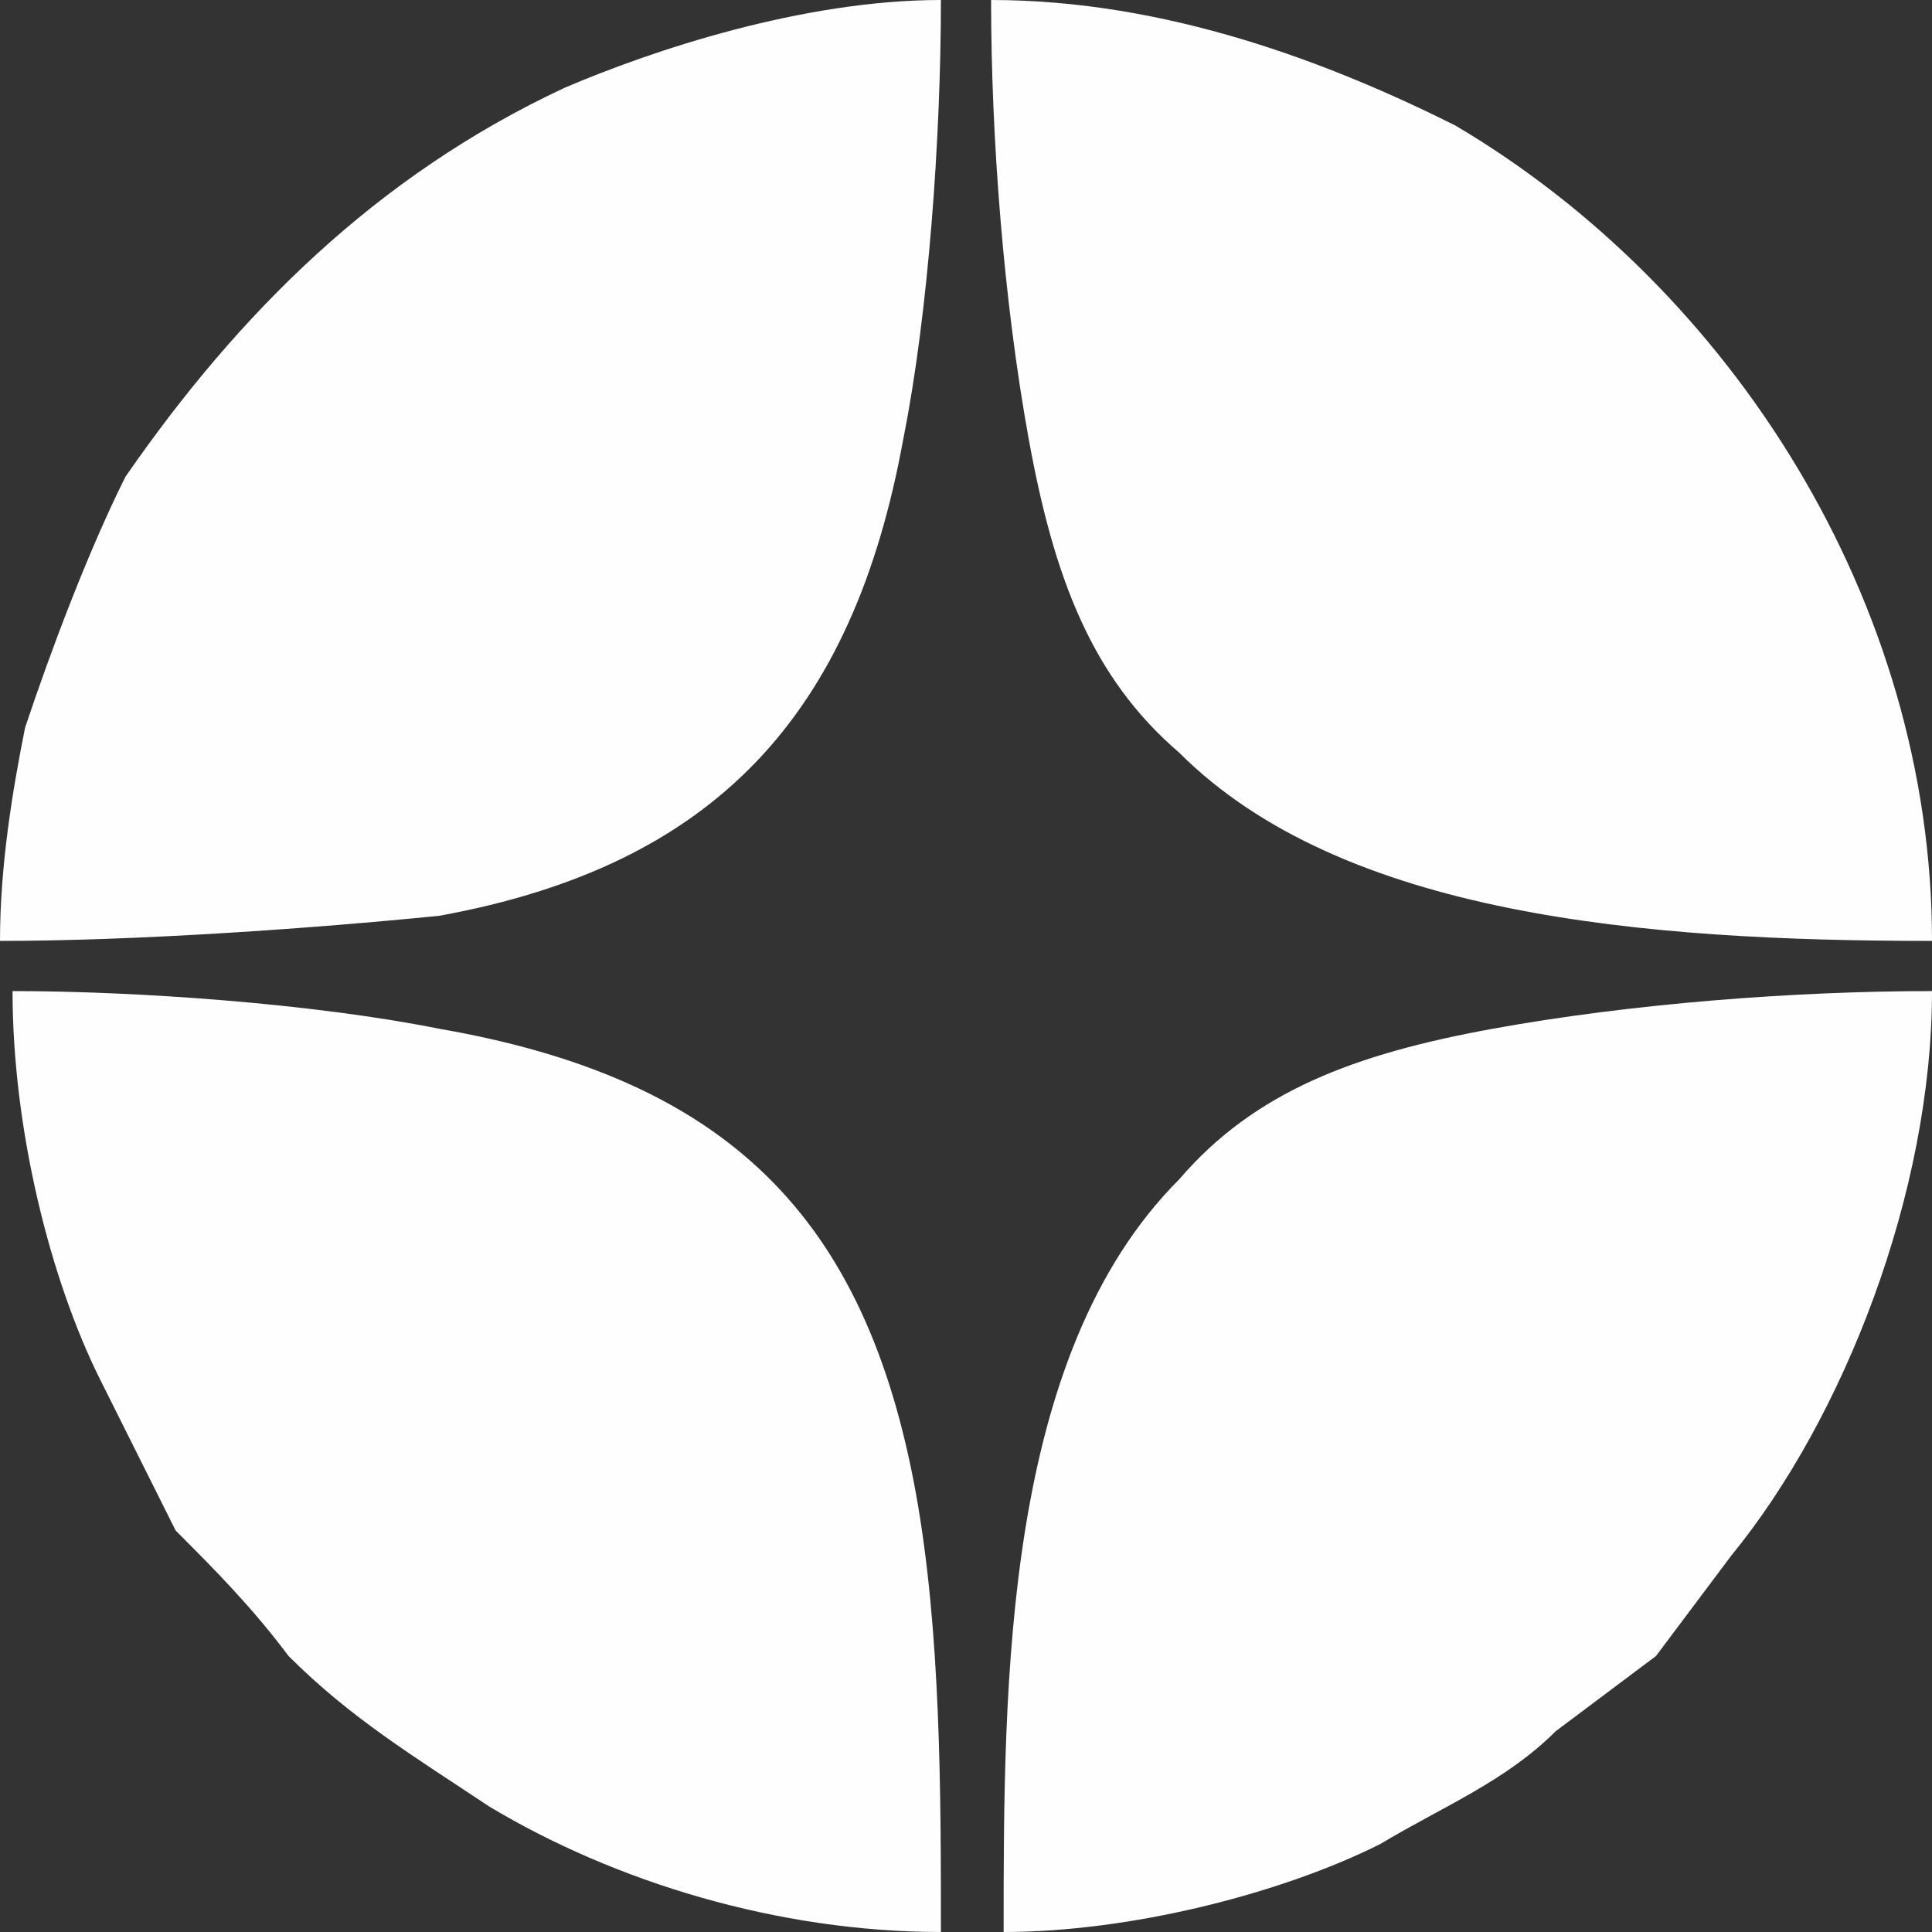
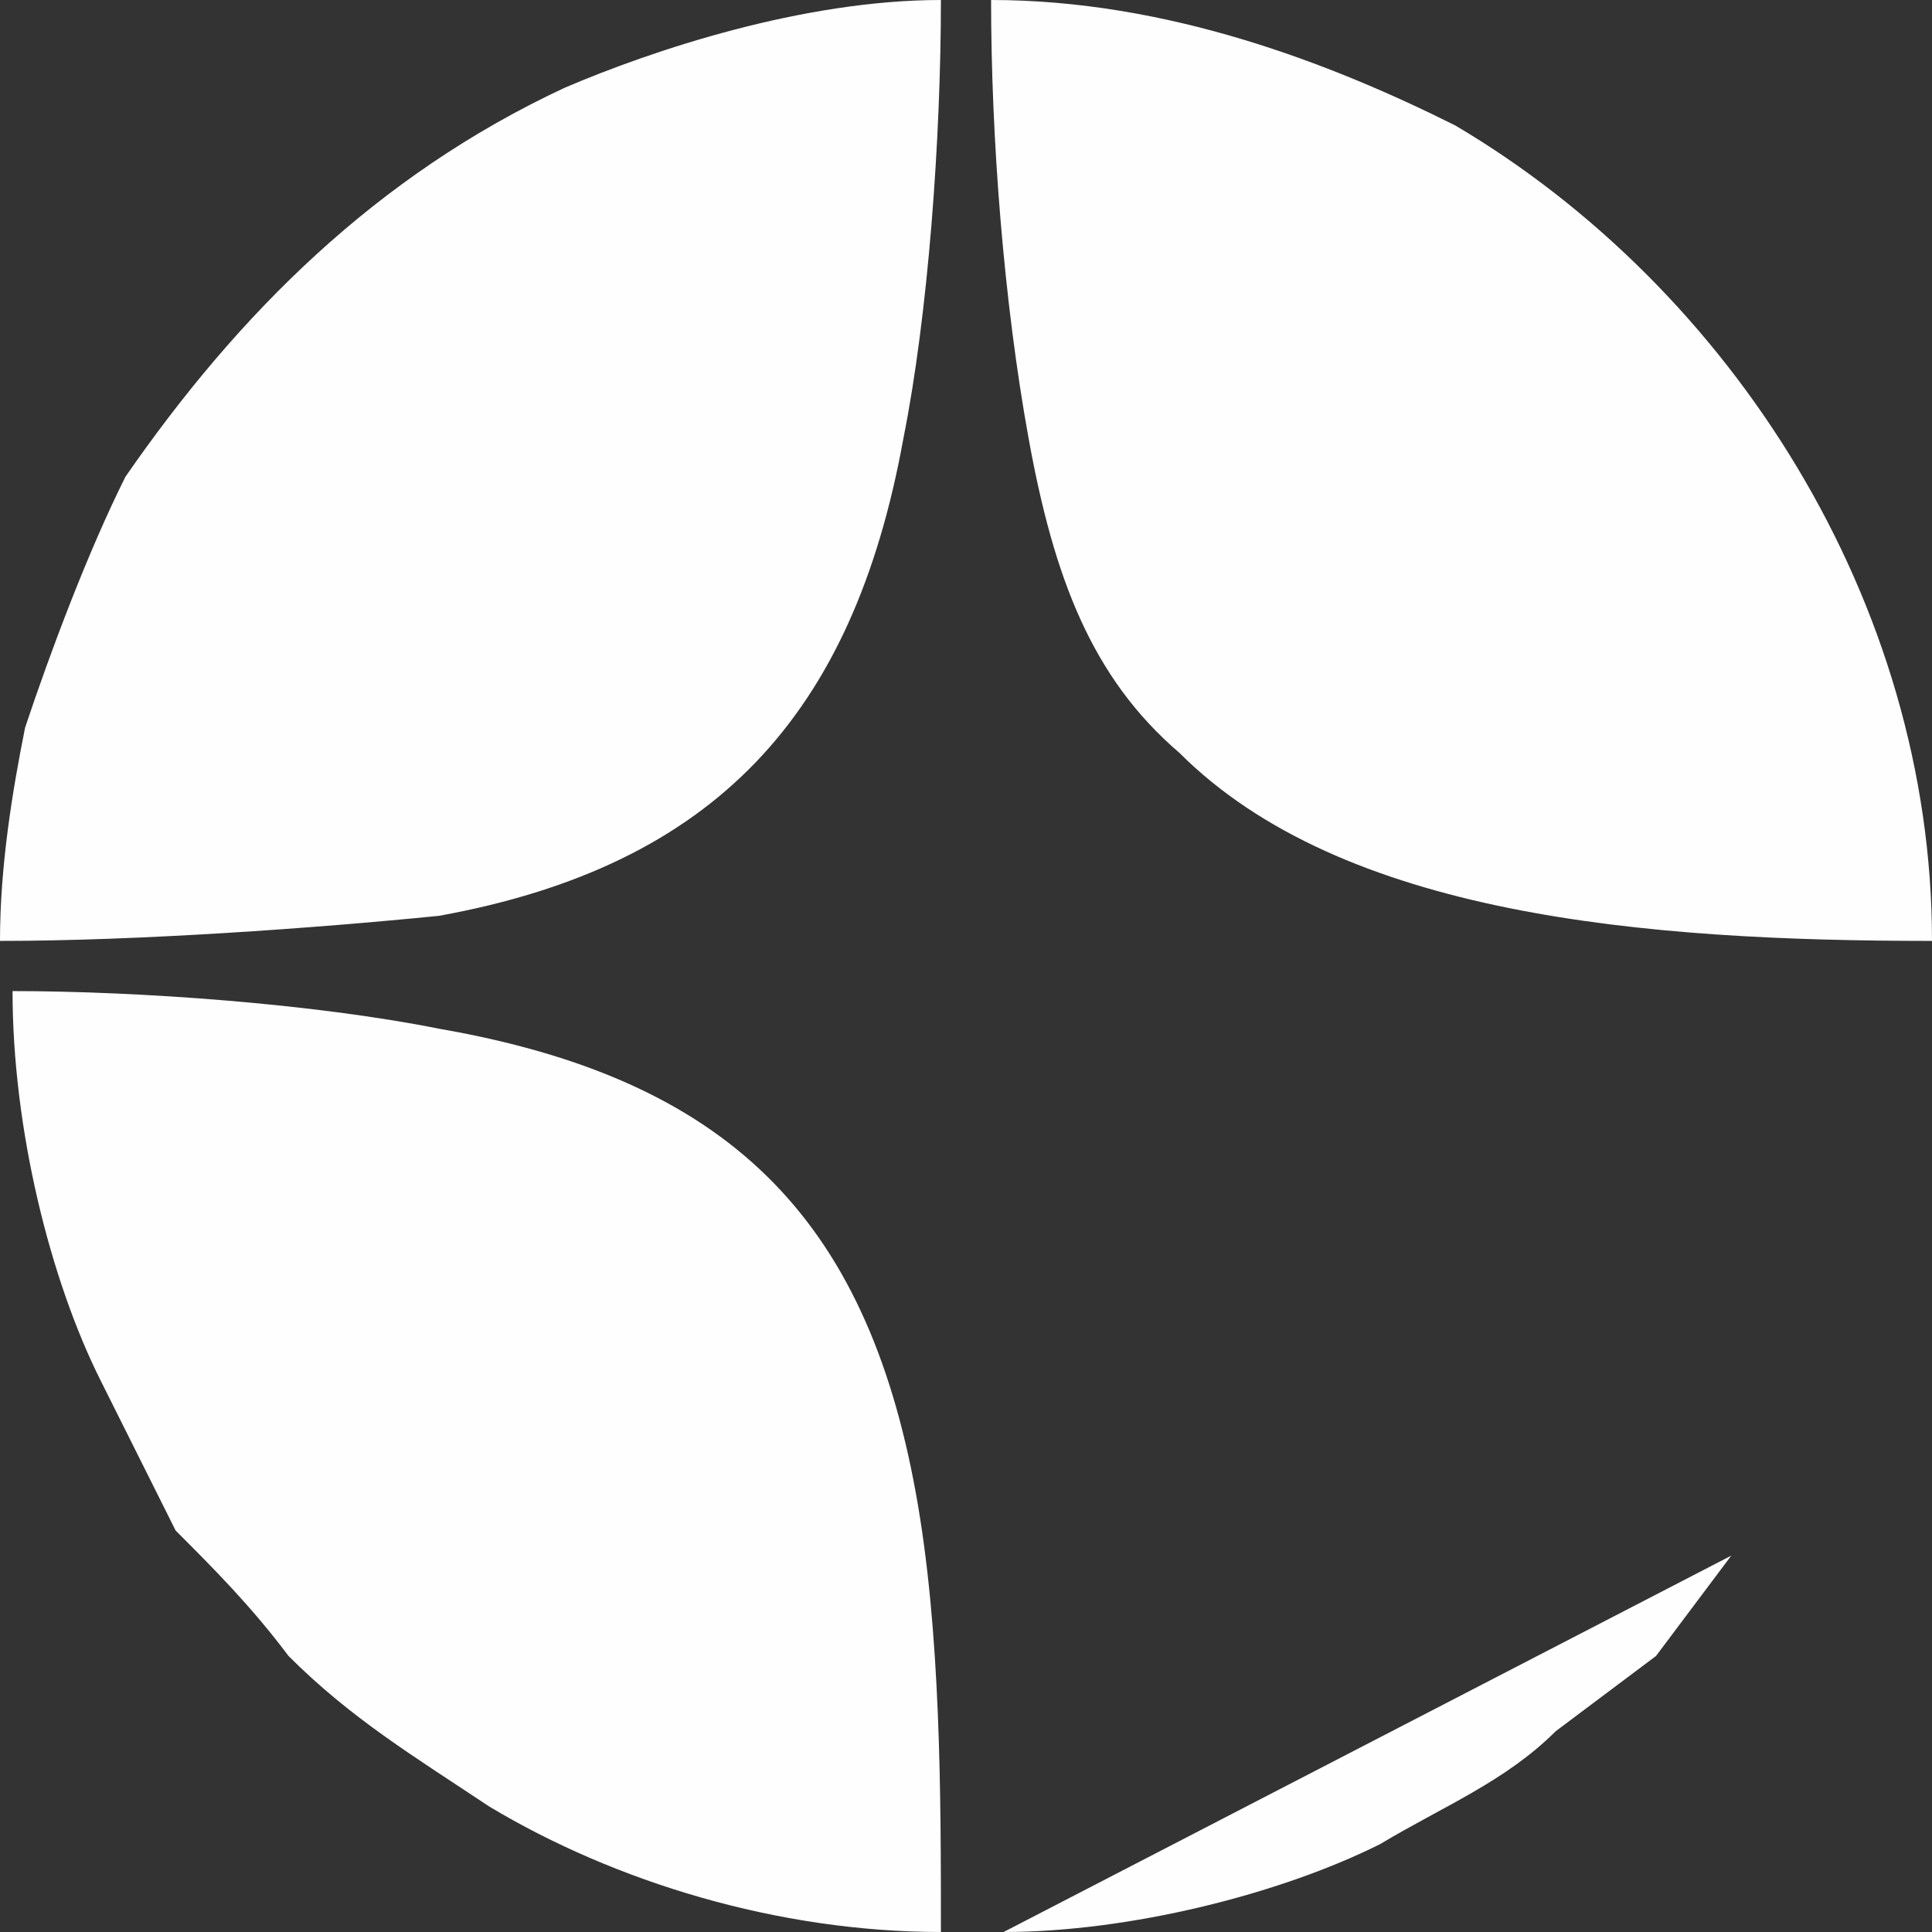
<svg xmlns="http://www.w3.org/2000/svg" xml:space="preserve" width="24px" height="24px" version="1.1" style="shape-rendering:geometricPrecision; text-rendering:geometricPrecision; image-rendering:optimizeQuality; fill-rule:evenodd; clip-rule:evenodd" viewBox="0 0 1.54 1.54">
  <rect x="0" y="0" width="1.54" height="1.54" fill="#333333" stroke="none" />
  <defs>
    <style type="text/css">
   
    .fil0 {fill:#FEFEFE}
   
  </style>
  </defs>
  <g id="Слой_x0020_1">
-     <path class="fil0" d="M1.54 0.75c0,-0.27 -0.16,-0.52 -0.38,-0.65 -0.1,-0.05 -0.23,-0.1 -0.37,-0.1 0,0.11 0.01,0.24 0.03,0.35 0.02,0.11 0.05,0.19 0.12,0.25 0.13,0.13 0.37,0.15 0.6,0.15l0 0zm-0.79 0.79c0,-0.11 0,-0.24 -0.02,-0.35 -0.04,-0.22 -0.15,-0.33 -0.38,-0.37 -0.1,-0.02 -0.24,-0.03 -0.34,-0.03 0,0.11 0.03,0.23 0.07,0.31l0.06 0.12c0.03,0.03 0.06,0.06 0.09,0.1 0.05,0.05 0.1,0.08 0.16,0.12 0.1,0.06 0.23,0.1 0.36,0.1l0 0zm0.05 0c0.1,0 0.22,-0.03 0.3,-0.07 0.05,-0.03 0.1,-0.05 0.14,-0.09l0.08 -0.06 0.06 -0.08c0.09,-0.11 0.16,-0.29 0.16,-0.45 -0.11,0 -0.24,0.01 -0.35,0.03 -0.11,0.02 -0.19,0.05 -0.25,0.12 -0.14,0.14 -0.14,0.4 -0.14,0.6l0 0zm-0.8 -0.79c0.11,0 0.25,-0.01 0.35,-0.02 0.22,-0.04 0.33,-0.16 0.37,-0.38 0.02,-0.1 0.03,-0.24 0.03,-0.35 -0.11,0 -0.23,0.04 -0.3,0.07 -0.15,0.07 -0.26,0.18 -0.35,0.31 -0.03,0.06 -0.06,0.14 -0.08,0.2 -0.01,0.05 -0.02,0.11 -0.02,0.17l0 0z" />
+     <path class="fil0" d="M1.54 0.75c0,-0.27 -0.16,-0.52 -0.38,-0.65 -0.1,-0.05 -0.23,-0.1 -0.37,-0.1 0,0.11 0.01,0.24 0.03,0.35 0.02,0.11 0.05,0.19 0.12,0.25 0.13,0.13 0.37,0.15 0.6,0.15l0 0zm-0.79 0.79c0,-0.11 0,-0.24 -0.02,-0.35 -0.04,-0.22 -0.15,-0.33 -0.38,-0.37 -0.1,-0.02 -0.24,-0.03 -0.34,-0.03 0,0.11 0.03,0.23 0.07,0.31l0.06 0.12c0.03,0.03 0.06,0.06 0.09,0.1 0.05,0.05 0.1,0.08 0.16,0.12 0.1,0.06 0.23,0.1 0.36,0.1l0 0zm0.05 0c0.1,0 0.22,-0.03 0.3,-0.07 0.05,-0.03 0.1,-0.05 0.14,-0.09l0.08 -0.06 0.06 -0.08l0 0zm-0.8 -0.79c0.11,0 0.25,-0.01 0.35,-0.02 0.22,-0.04 0.33,-0.16 0.37,-0.38 0.02,-0.1 0.03,-0.24 0.03,-0.35 -0.11,0 -0.23,0.04 -0.3,0.07 -0.15,0.07 -0.26,0.18 -0.35,0.31 -0.03,0.06 -0.06,0.14 -0.08,0.2 -0.01,0.05 -0.02,0.11 -0.02,0.17l0 0z" />
  </g>
</svg>